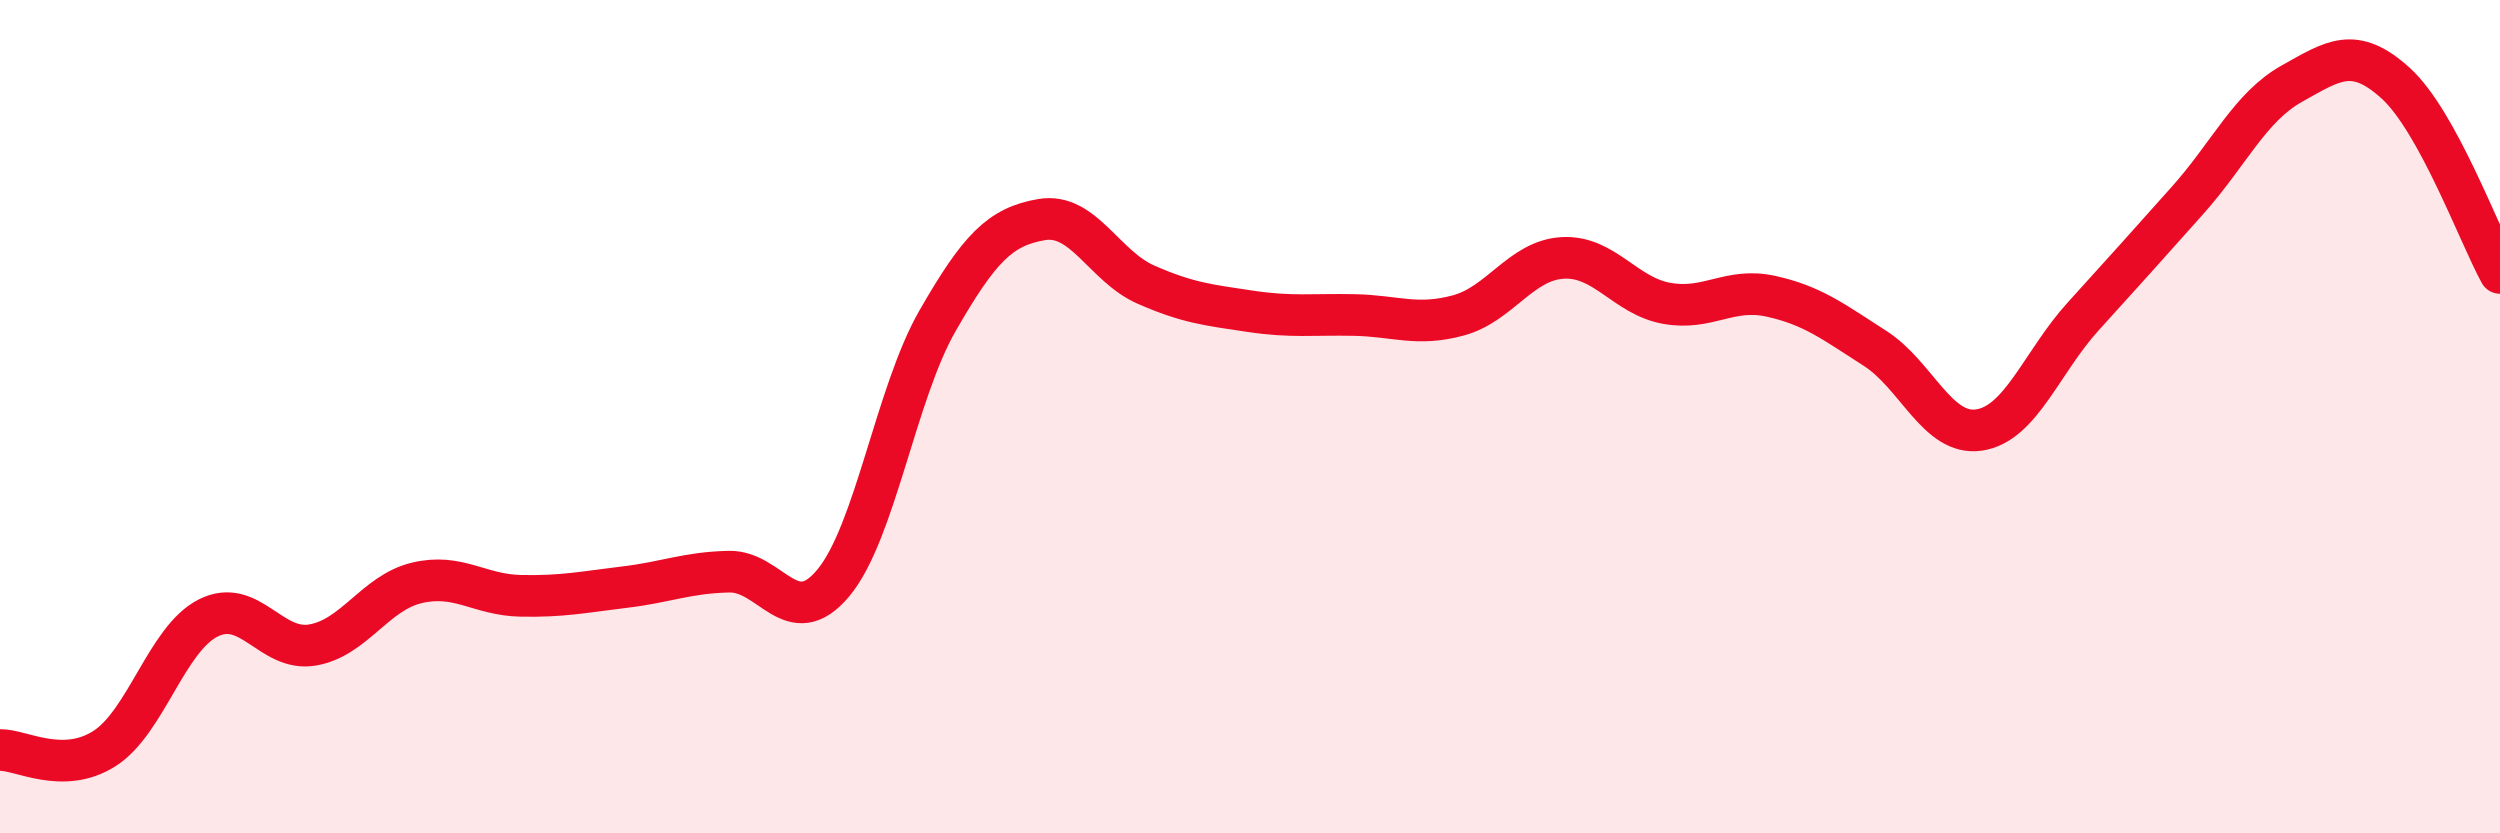
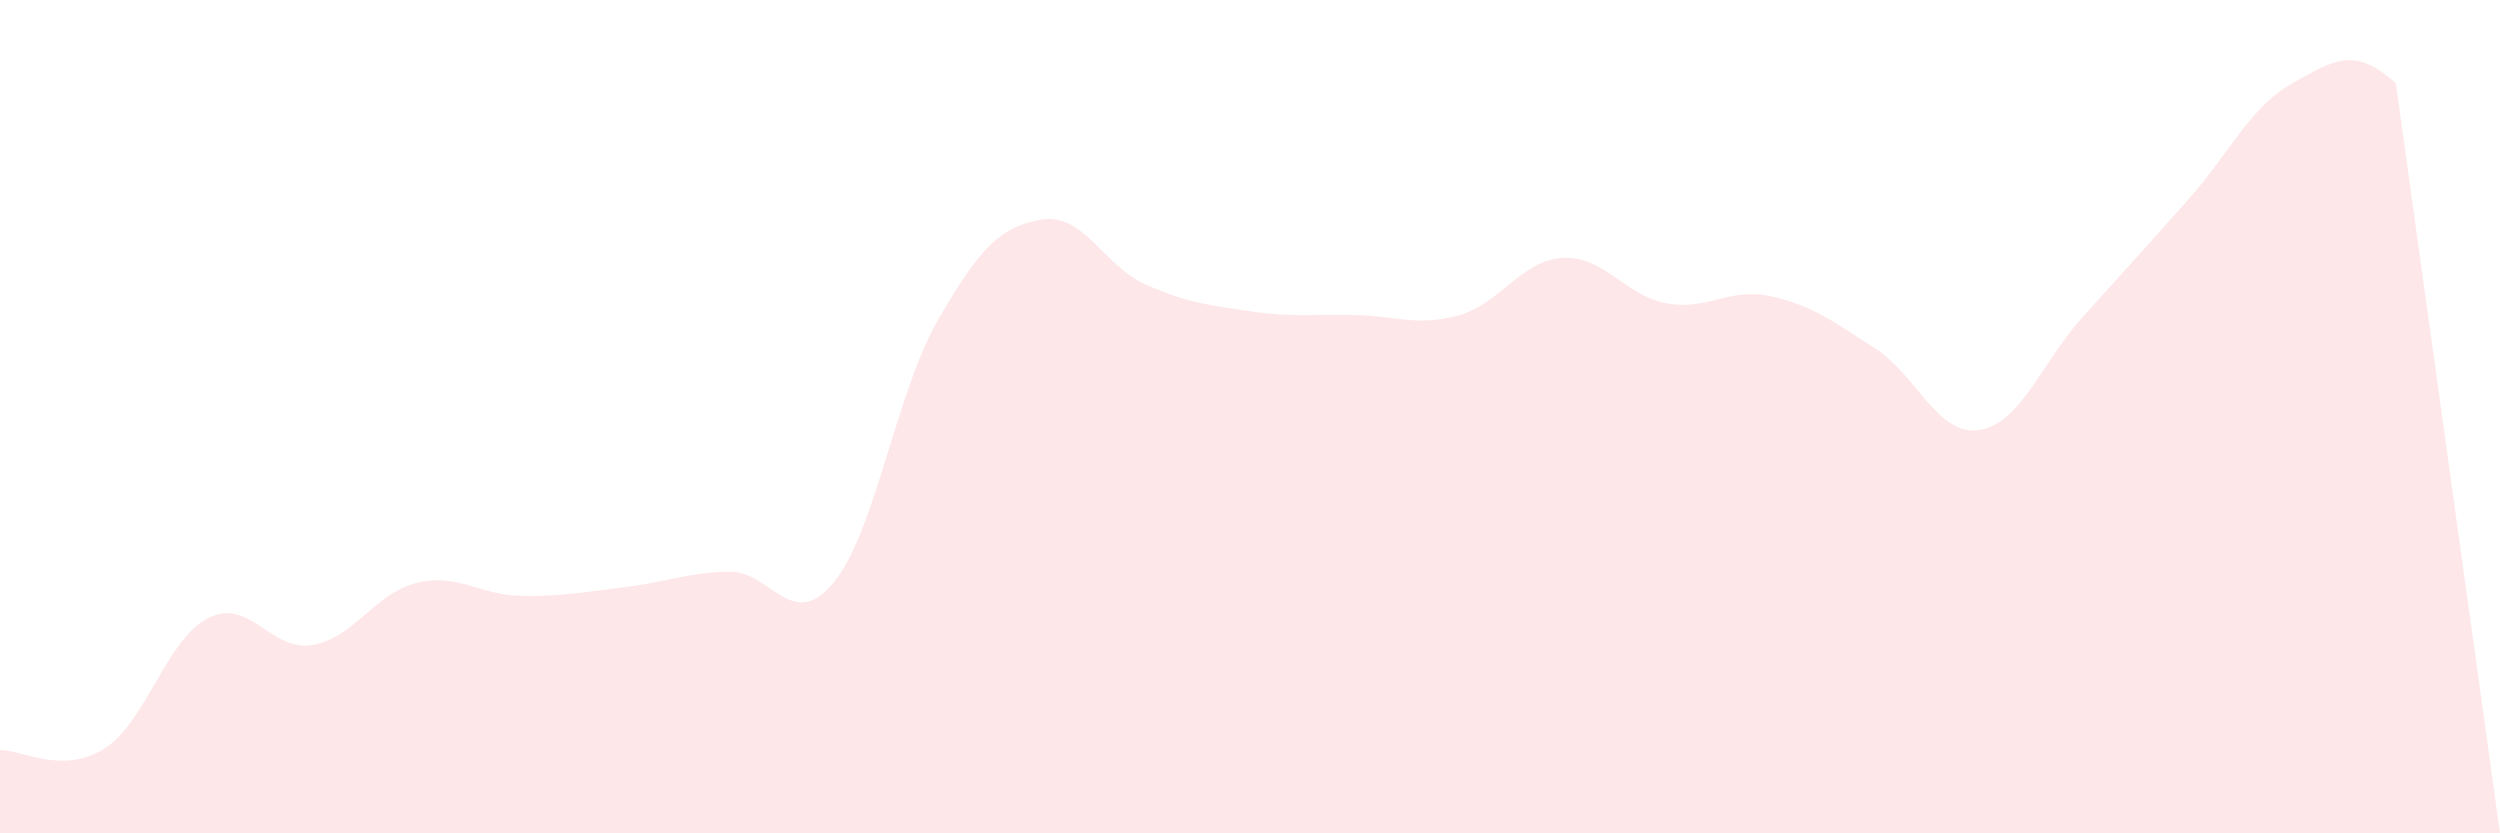
<svg xmlns="http://www.w3.org/2000/svg" width="60" height="20" viewBox="0 0 60 20">
-   <path d="M 0,18 C 0.5,17.99 1.5,18.6 2.5,17.97 C 3.5,17.34 4,15.33 5,14.83 C 6,14.33 6.5,15.65 7.5,15.48 C 8.5,15.31 9,14.23 10,13.99 C 11,13.75 11.5,14.28 12.5,14.3 C 13.5,14.32 14,14.21 15,14.09 C 16,13.97 16.5,13.74 17.5,13.72 C 18.5,13.7 19,15.19 20,13.99 C 21,12.79 21.5,9.44 22.5,7.7 C 23.5,5.96 24,5.44 25,5.27 C 26,5.1 26.5,6.39 27.5,6.83 C 28.5,7.27 29,7.32 30,7.47 C 31,7.62 31.5,7.54 32.5,7.56 C 33.5,7.58 34,7.84 35,7.57 C 36,7.3 36.5,6.25 37.5,6.19 C 38.5,6.13 39,7.1 40,7.28 C 41,7.46 41.5,6.89 42.5,7.11 C 43.5,7.33 44,7.72 45,8.36 C 46,9 46.5,10.47 47.5,10.32 C 48.5,10.17 49,8.69 50,7.59 C 51,6.49 51.5,5.93 52.5,4.81 C 53.5,3.69 54,2.57 55,2.01 C 56,1.45 56.5,1.09 57.5,2 C 58.5,2.91 59.5,5.64 60,6.55L60 20L0 20Z" fill="#EB0A25" opacity="0.1" stroke-linecap="round" stroke-linejoin="round" />
-   <path d="M 0,18 C 0.5,17.99 1.5,18.6 2.5,17.97 C 3.5,17.34 4,15.33 5,14.83 C 6,14.33 6.5,15.65 7.5,15.48 C 8.5,15.31 9,14.23 10,13.99 C 11,13.75 11.5,14.28 12.5,14.3 C 13.5,14.32 14,14.21 15,14.09 C 16,13.97 16.5,13.74 17.5,13.72 C 18.5,13.7 19,15.19 20,13.99 C 21,12.79 21.5,9.44 22.5,7.7 C 23.5,5.96 24,5.44 25,5.27 C 26,5.1 26.5,6.39 27.5,6.83 C 28.5,7.27 29,7.32 30,7.47 C 31,7.62 31.5,7.54 32.5,7.56 C 33.5,7.58 34,7.84 35,7.57 C 36,7.3 36.5,6.25 37.5,6.19 C 38.5,6.13 39,7.1 40,7.28 C 41,7.46 41.5,6.89 42.5,7.11 C 43.5,7.33 44,7.72 45,8.36 C 46,9 46.5,10.47 47.5,10.32 C 48.5,10.17 49,8.69 50,7.59 C 51,6.49 51.5,5.93 52.5,4.81 C 53.5,3.69 54,2.57 55,2.01 C 56,1.45 56.5,1.09 57.5,2 C 58.5,2.91 59.5,5.64 60,6.55" stroke="#EB0A25" stroke-width="1" fill="none" stroke-linecap="round" stroke-linejoin="round" />
+   <path d="M 0,18 C 0.5,17.99 1.5,18.6 2.5,17.97 C 3.5,17.34 4,15.33 5,14.83 C 6,14.33 6.5,15.65 7.5,15.48 C 8.5,15.31 9,14.23 10,13.99 C 11,13.75 11.5,14.28 12.5,14.3 C 13.5,14.32 14,14.21 15,14.09 C 16,13.97 16.5,13.74 17.5,13.72 C 18.5,13.7 19,15.19 20,13.99 C 21,12.79 21.5,9.44 22.5,7.7 C 23.5,5.96 24,5.44 25,5.27 C 26,5.1 26.5,6.39 27.5,6.83 C 28.5,7.27 29,7.32 30,7.47 C 31,7.62 31.5,7.54 32.5,7.56 C 33.5,7.58 34,7.84 35,7.57 C 36,7.3 36.5,6.25 37.5,6.19 C 38.5,6.13 39,7.1 40,7.28 C 41,7.46 41.5,6.89 42.5,7.11 C 43.5,7.33 44,7.72 45,8.36 C 46,9 46.5,10.47 47.5,10.32 C 48.5,10.17 49,8.69 50,7.59 C 51,6.49 51.5,5.93 52.5,4.81 C 53.5,3.69 54,2.57 55,2.01 C 56,1.45 56.5,1.09 57.5,2 L60 20L0 20Z" fill="#EB0A25" opacity="0.1" stroke-linecap="round" stroke-linejoin="round" />
</svg>